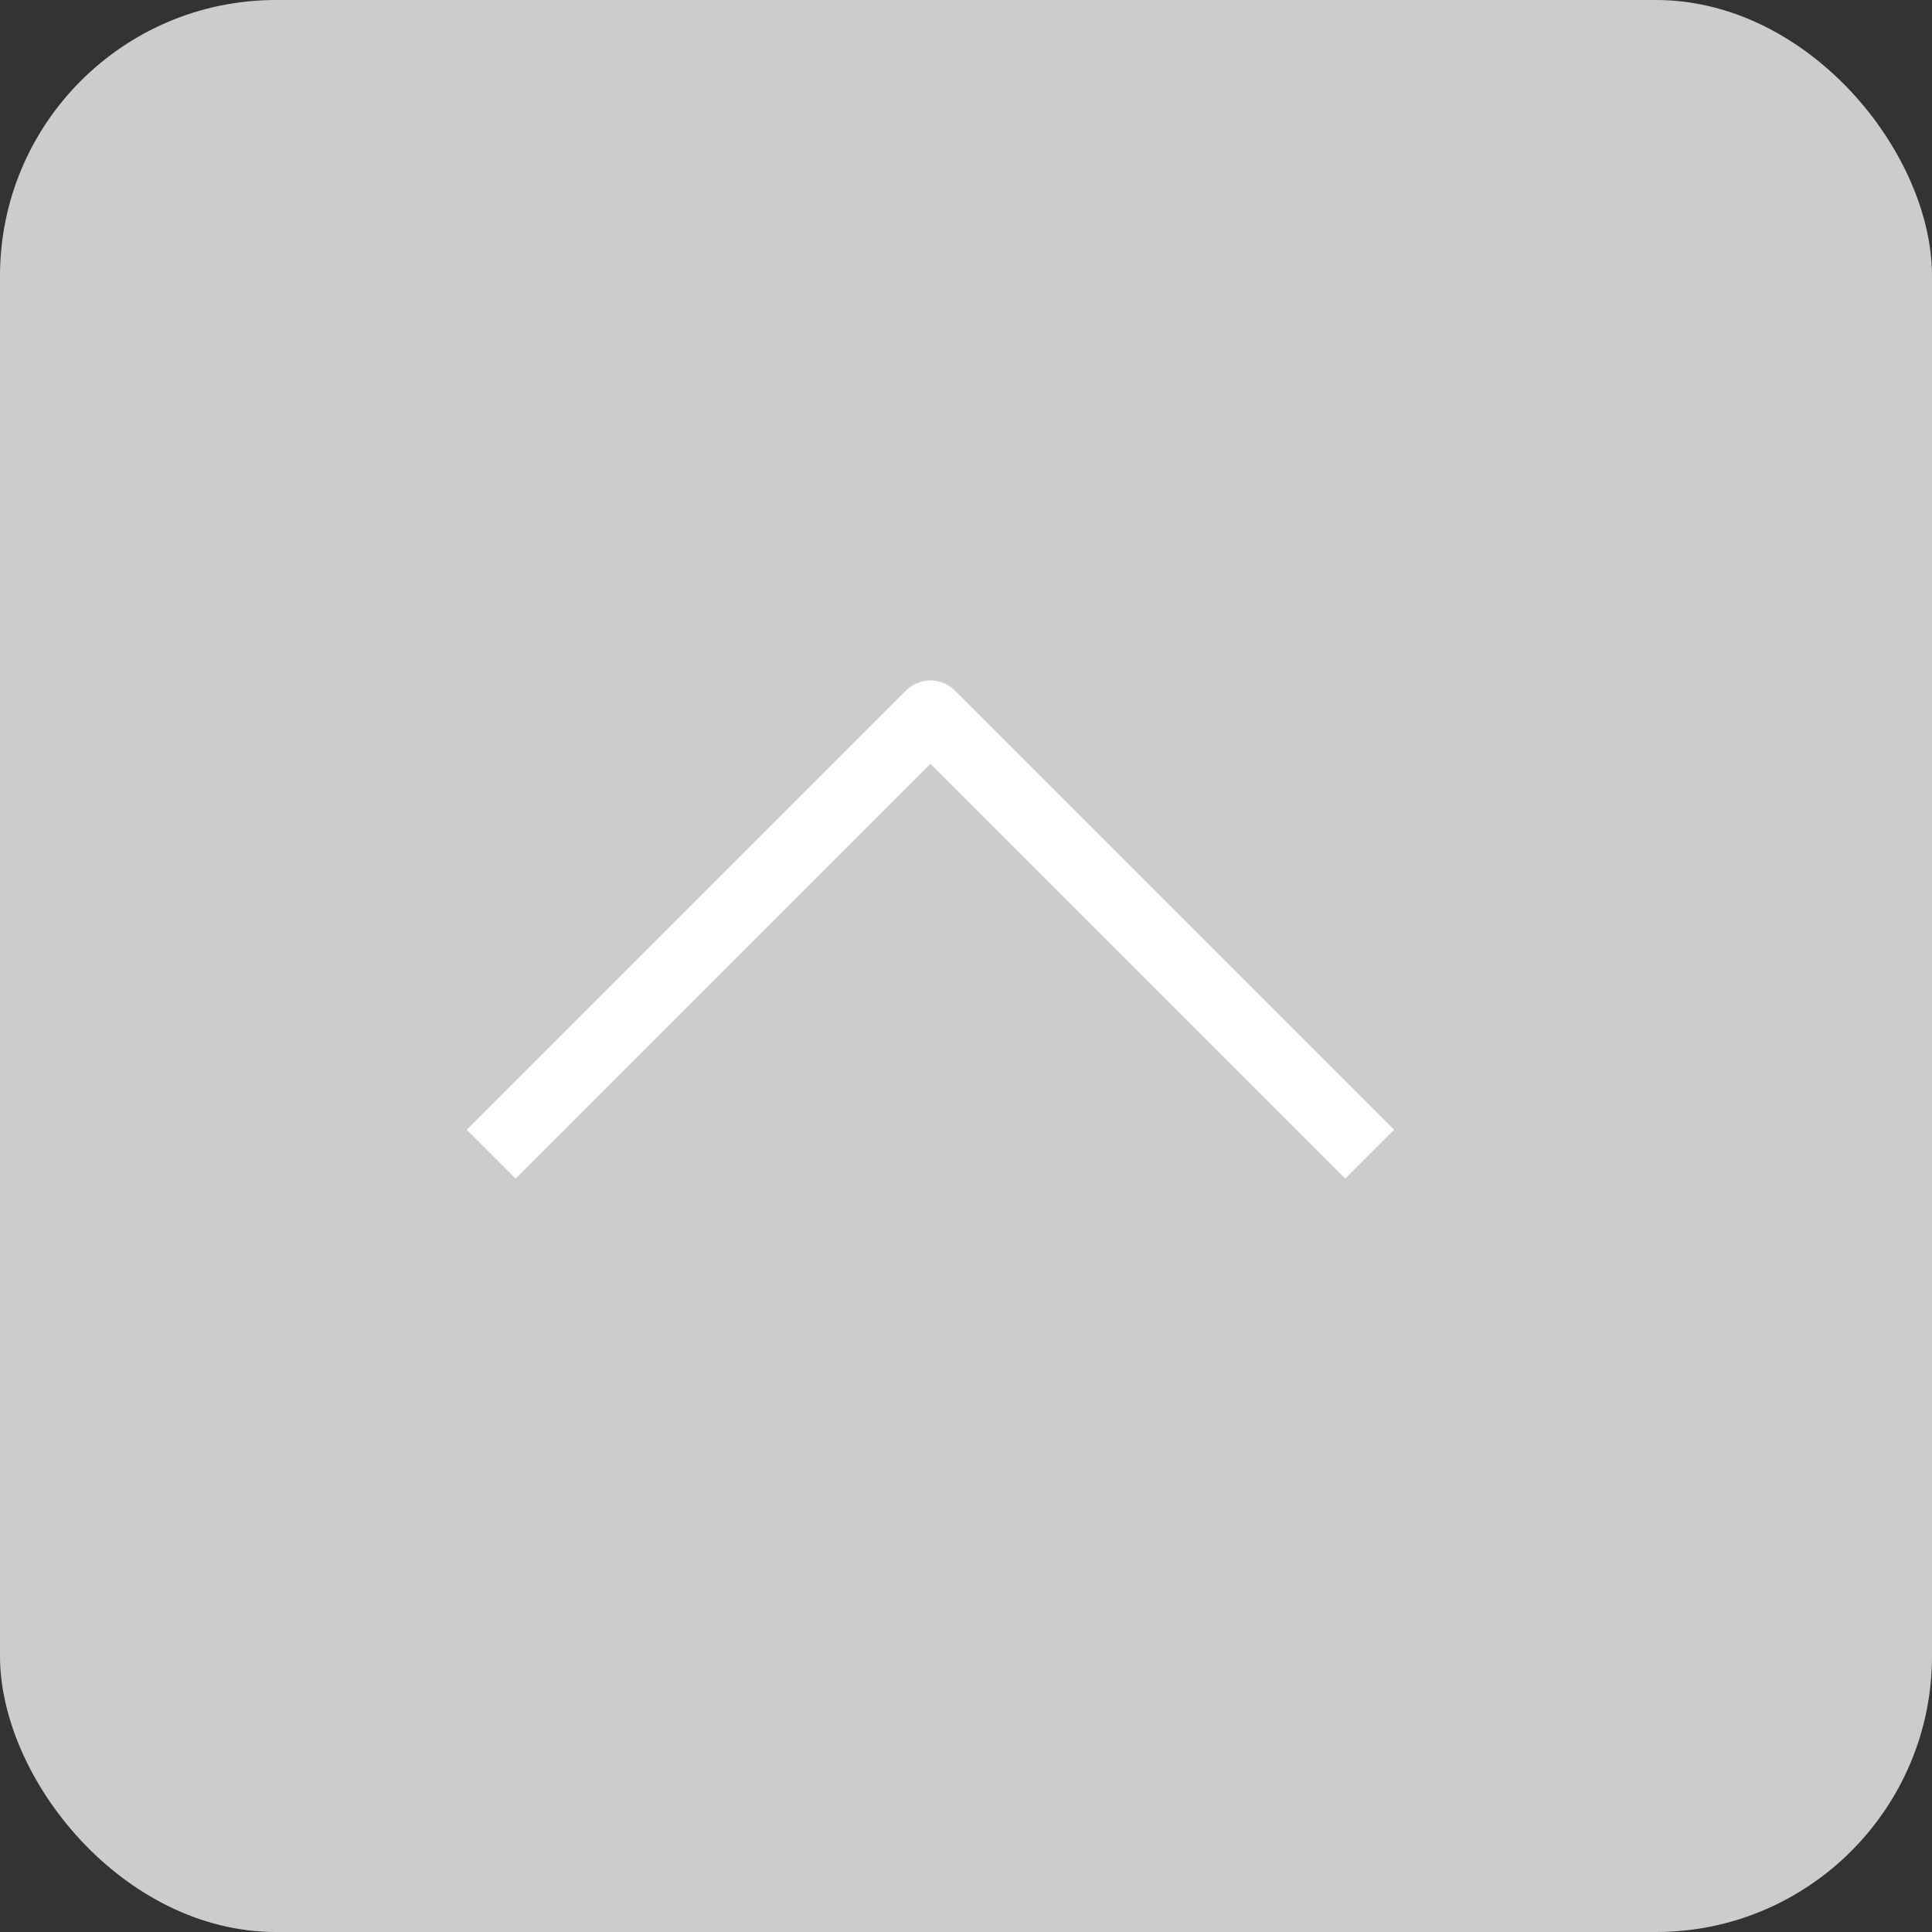
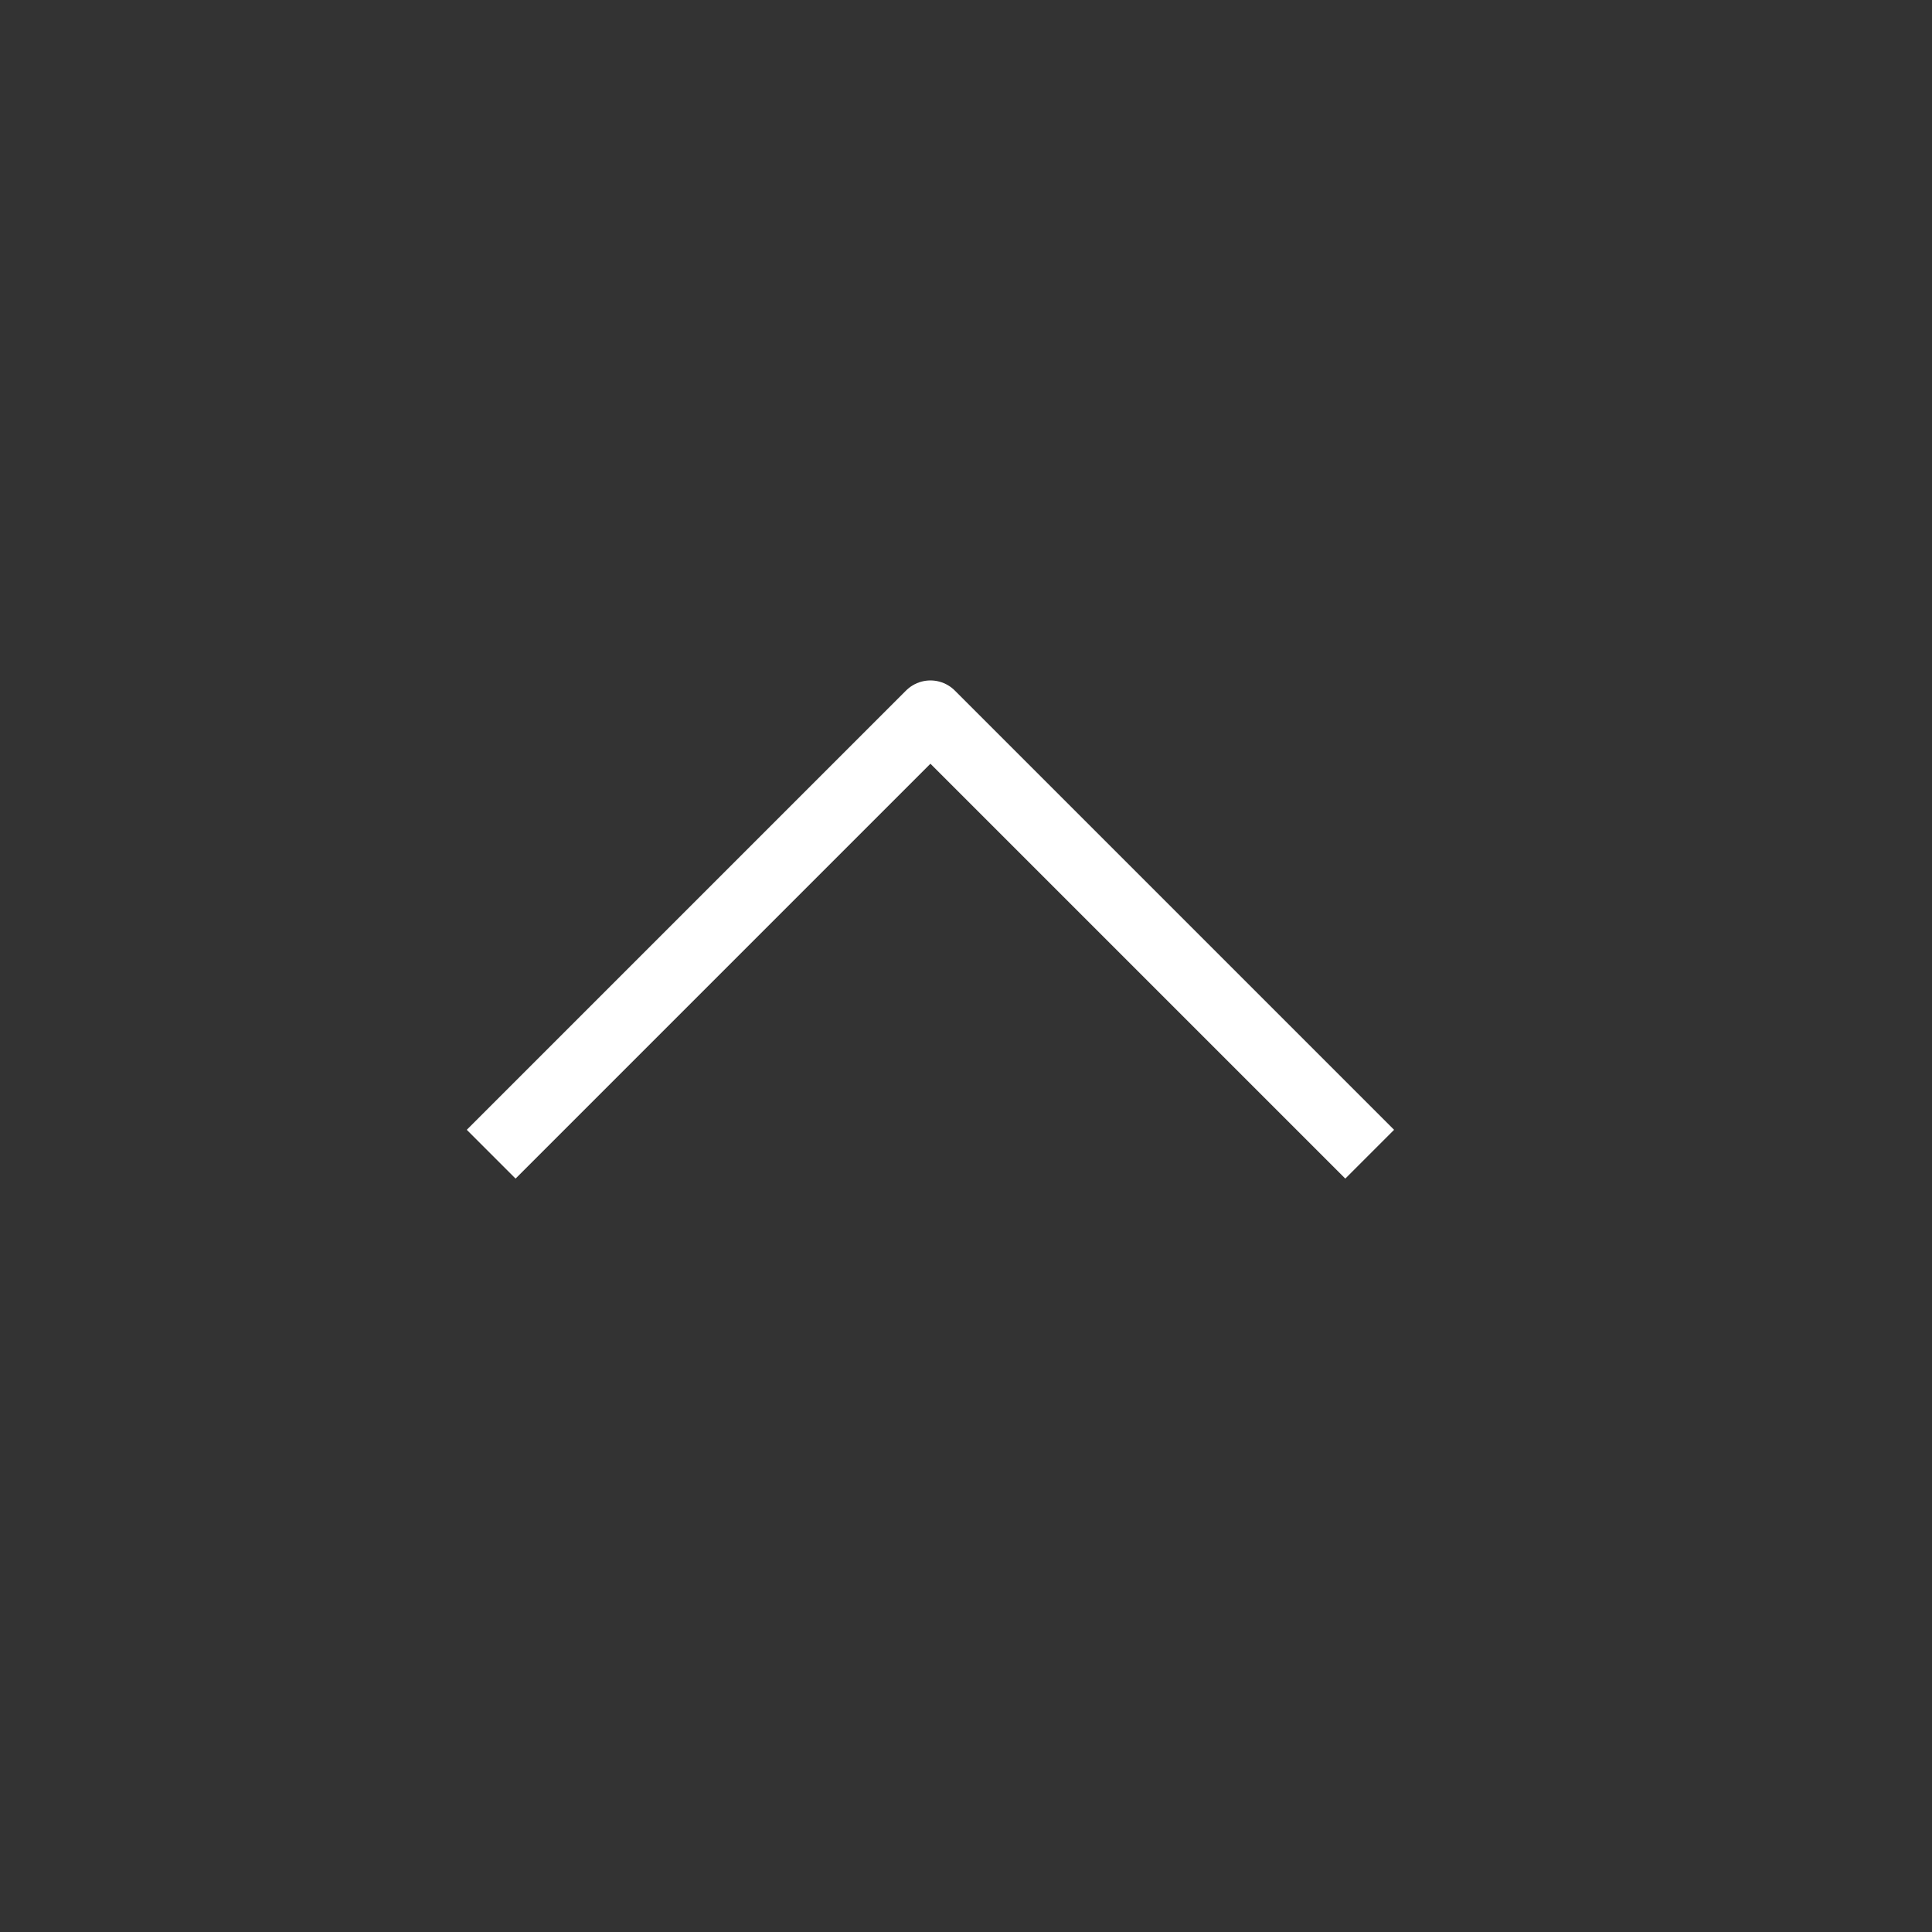
<svg xmlns="http://www.w3.org/2000/svg" width="56" height="56" viewBox="0 0 56 56">
  <rect x="0" y="0" width="56" height="56" fill="#333333" stroke="none" />
  <g id="pagetop_btn" transform="translate(-1516.833 -1209.833)">
-     <rect id="長方形_299" data-name="長方形 299" width="56" height="56" rx="8" transform="translate(1516.833 1209.833)" fill="#ccc" style="mix-blend-mode: multiply;isolation: isolate" />
    <path id="arrow" d="M0,25.464,12.732,12.732,0,0" transform="translate(1531.07 1243.288) rotate(-90)" fill="none" stroke="#fff" stroke-linejoin="round" stroke-width="2" />
  </g>
</svg>